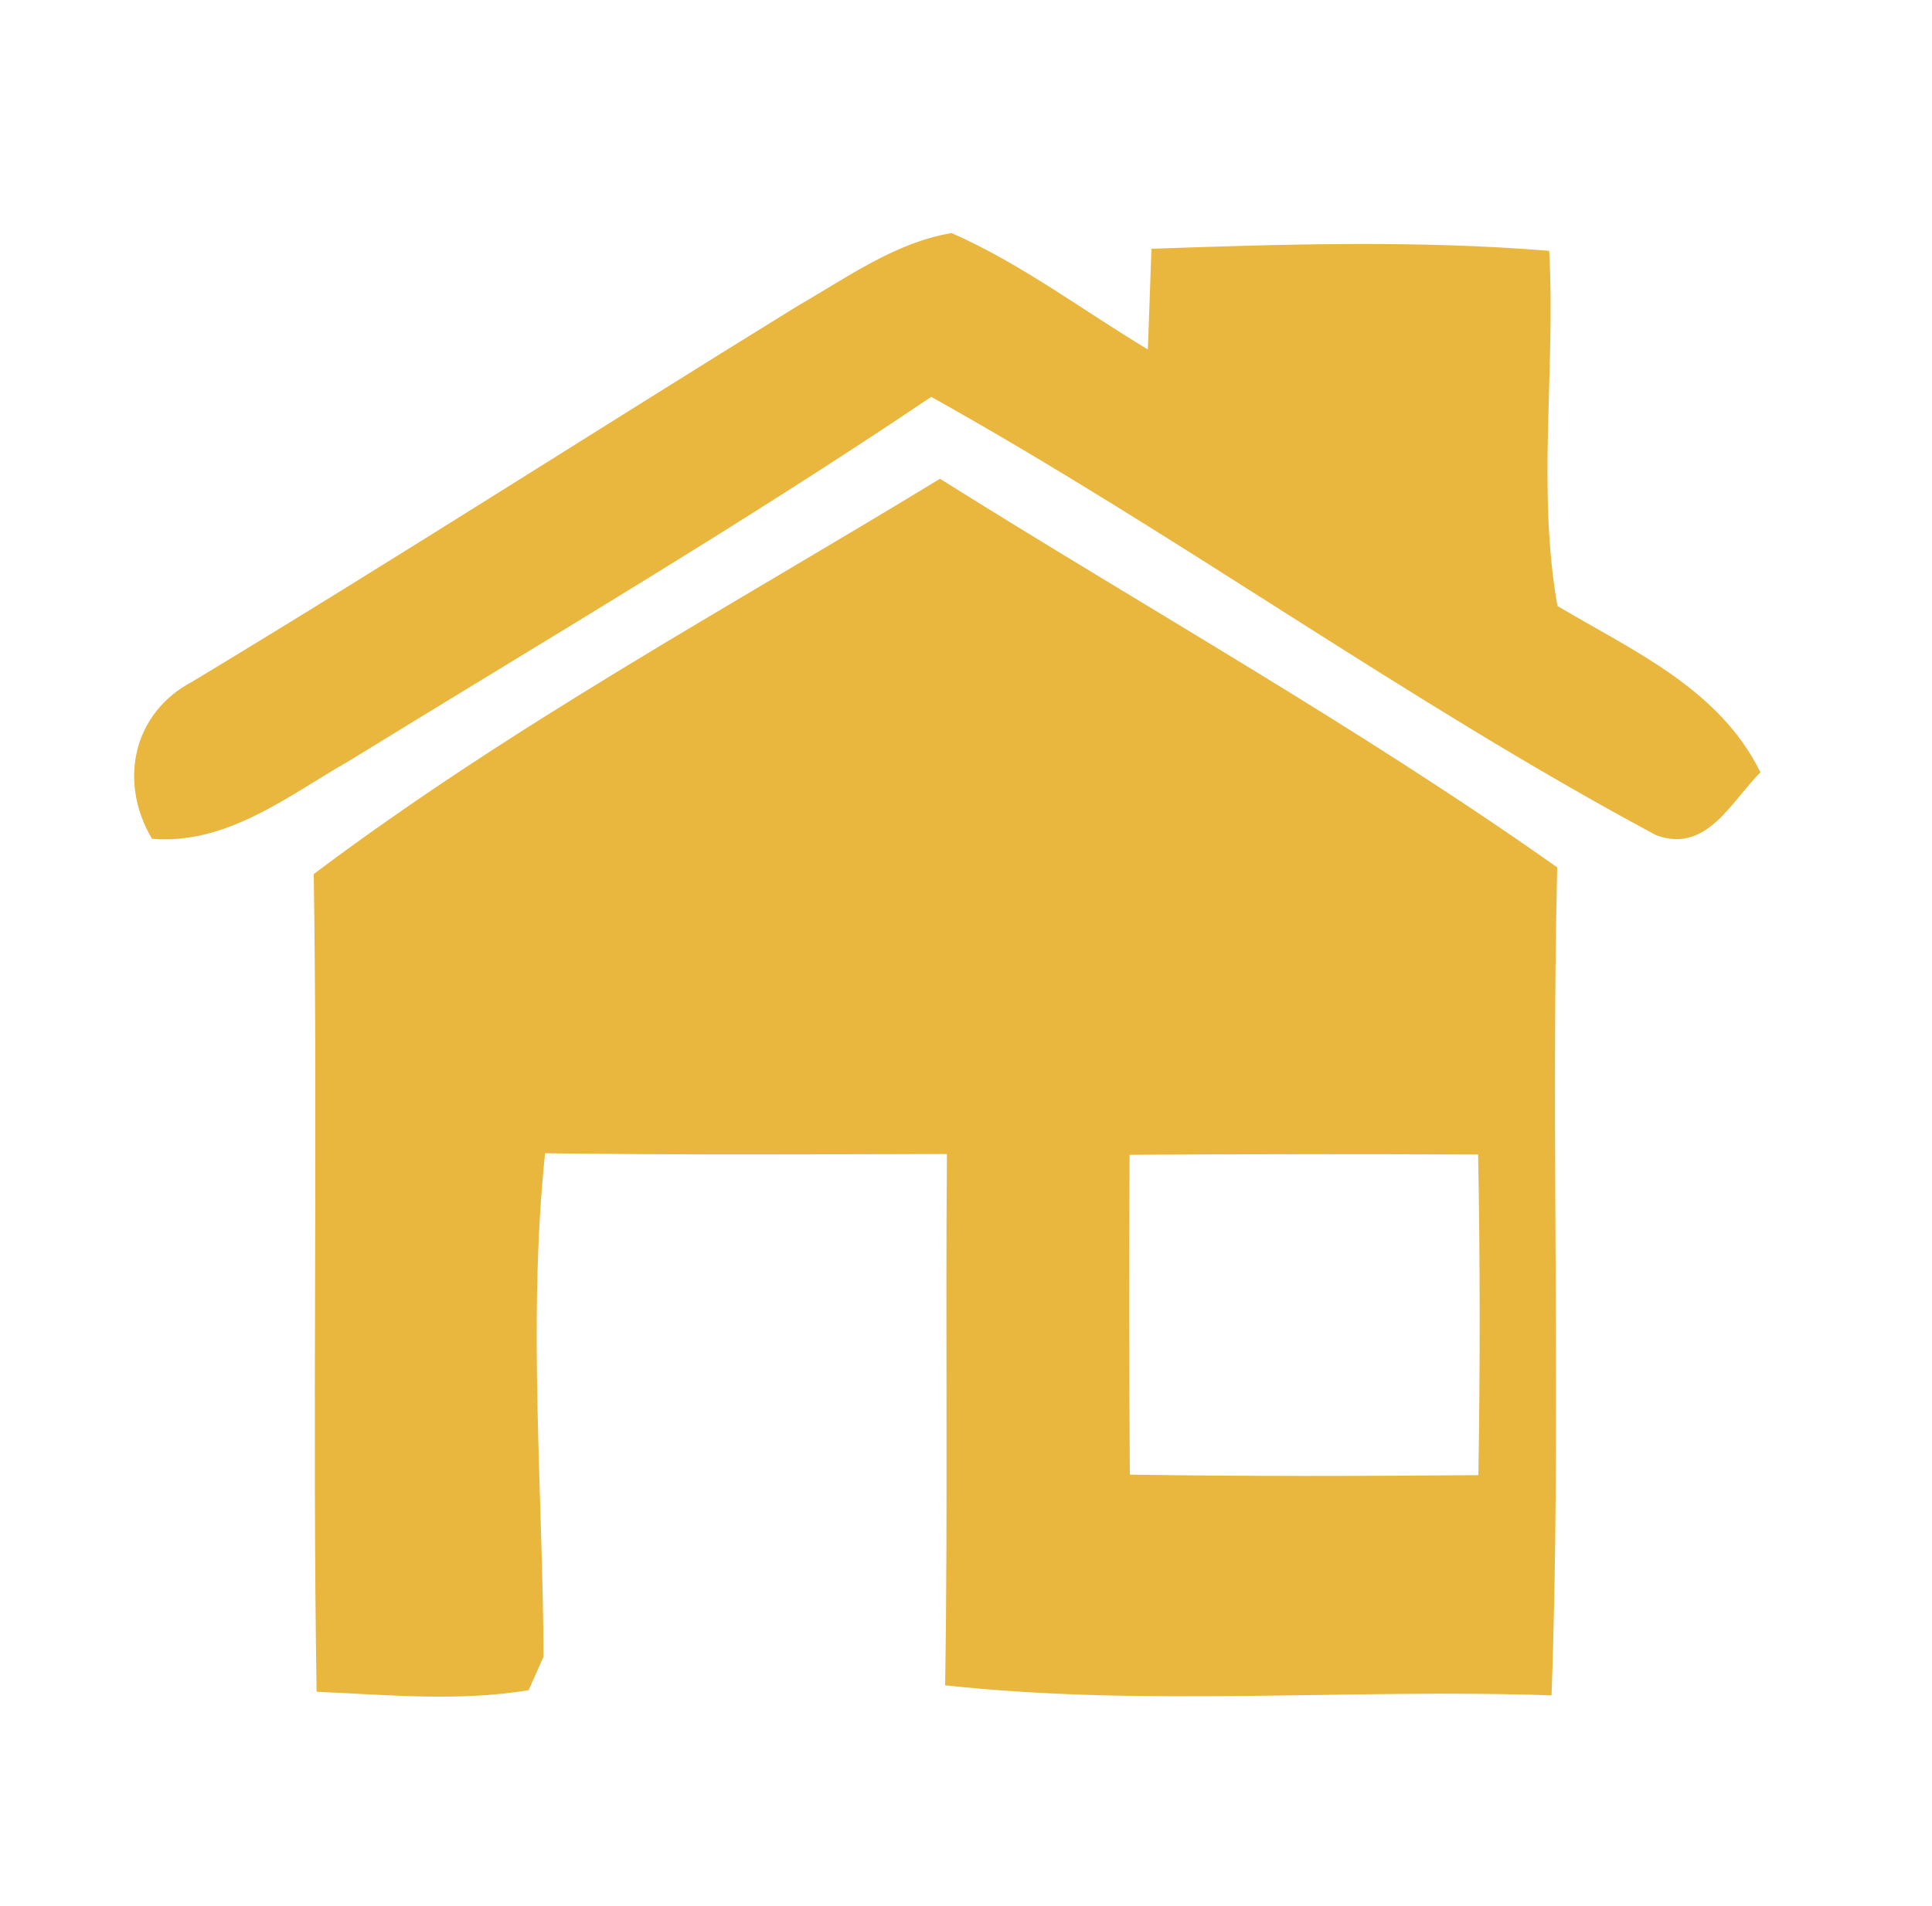
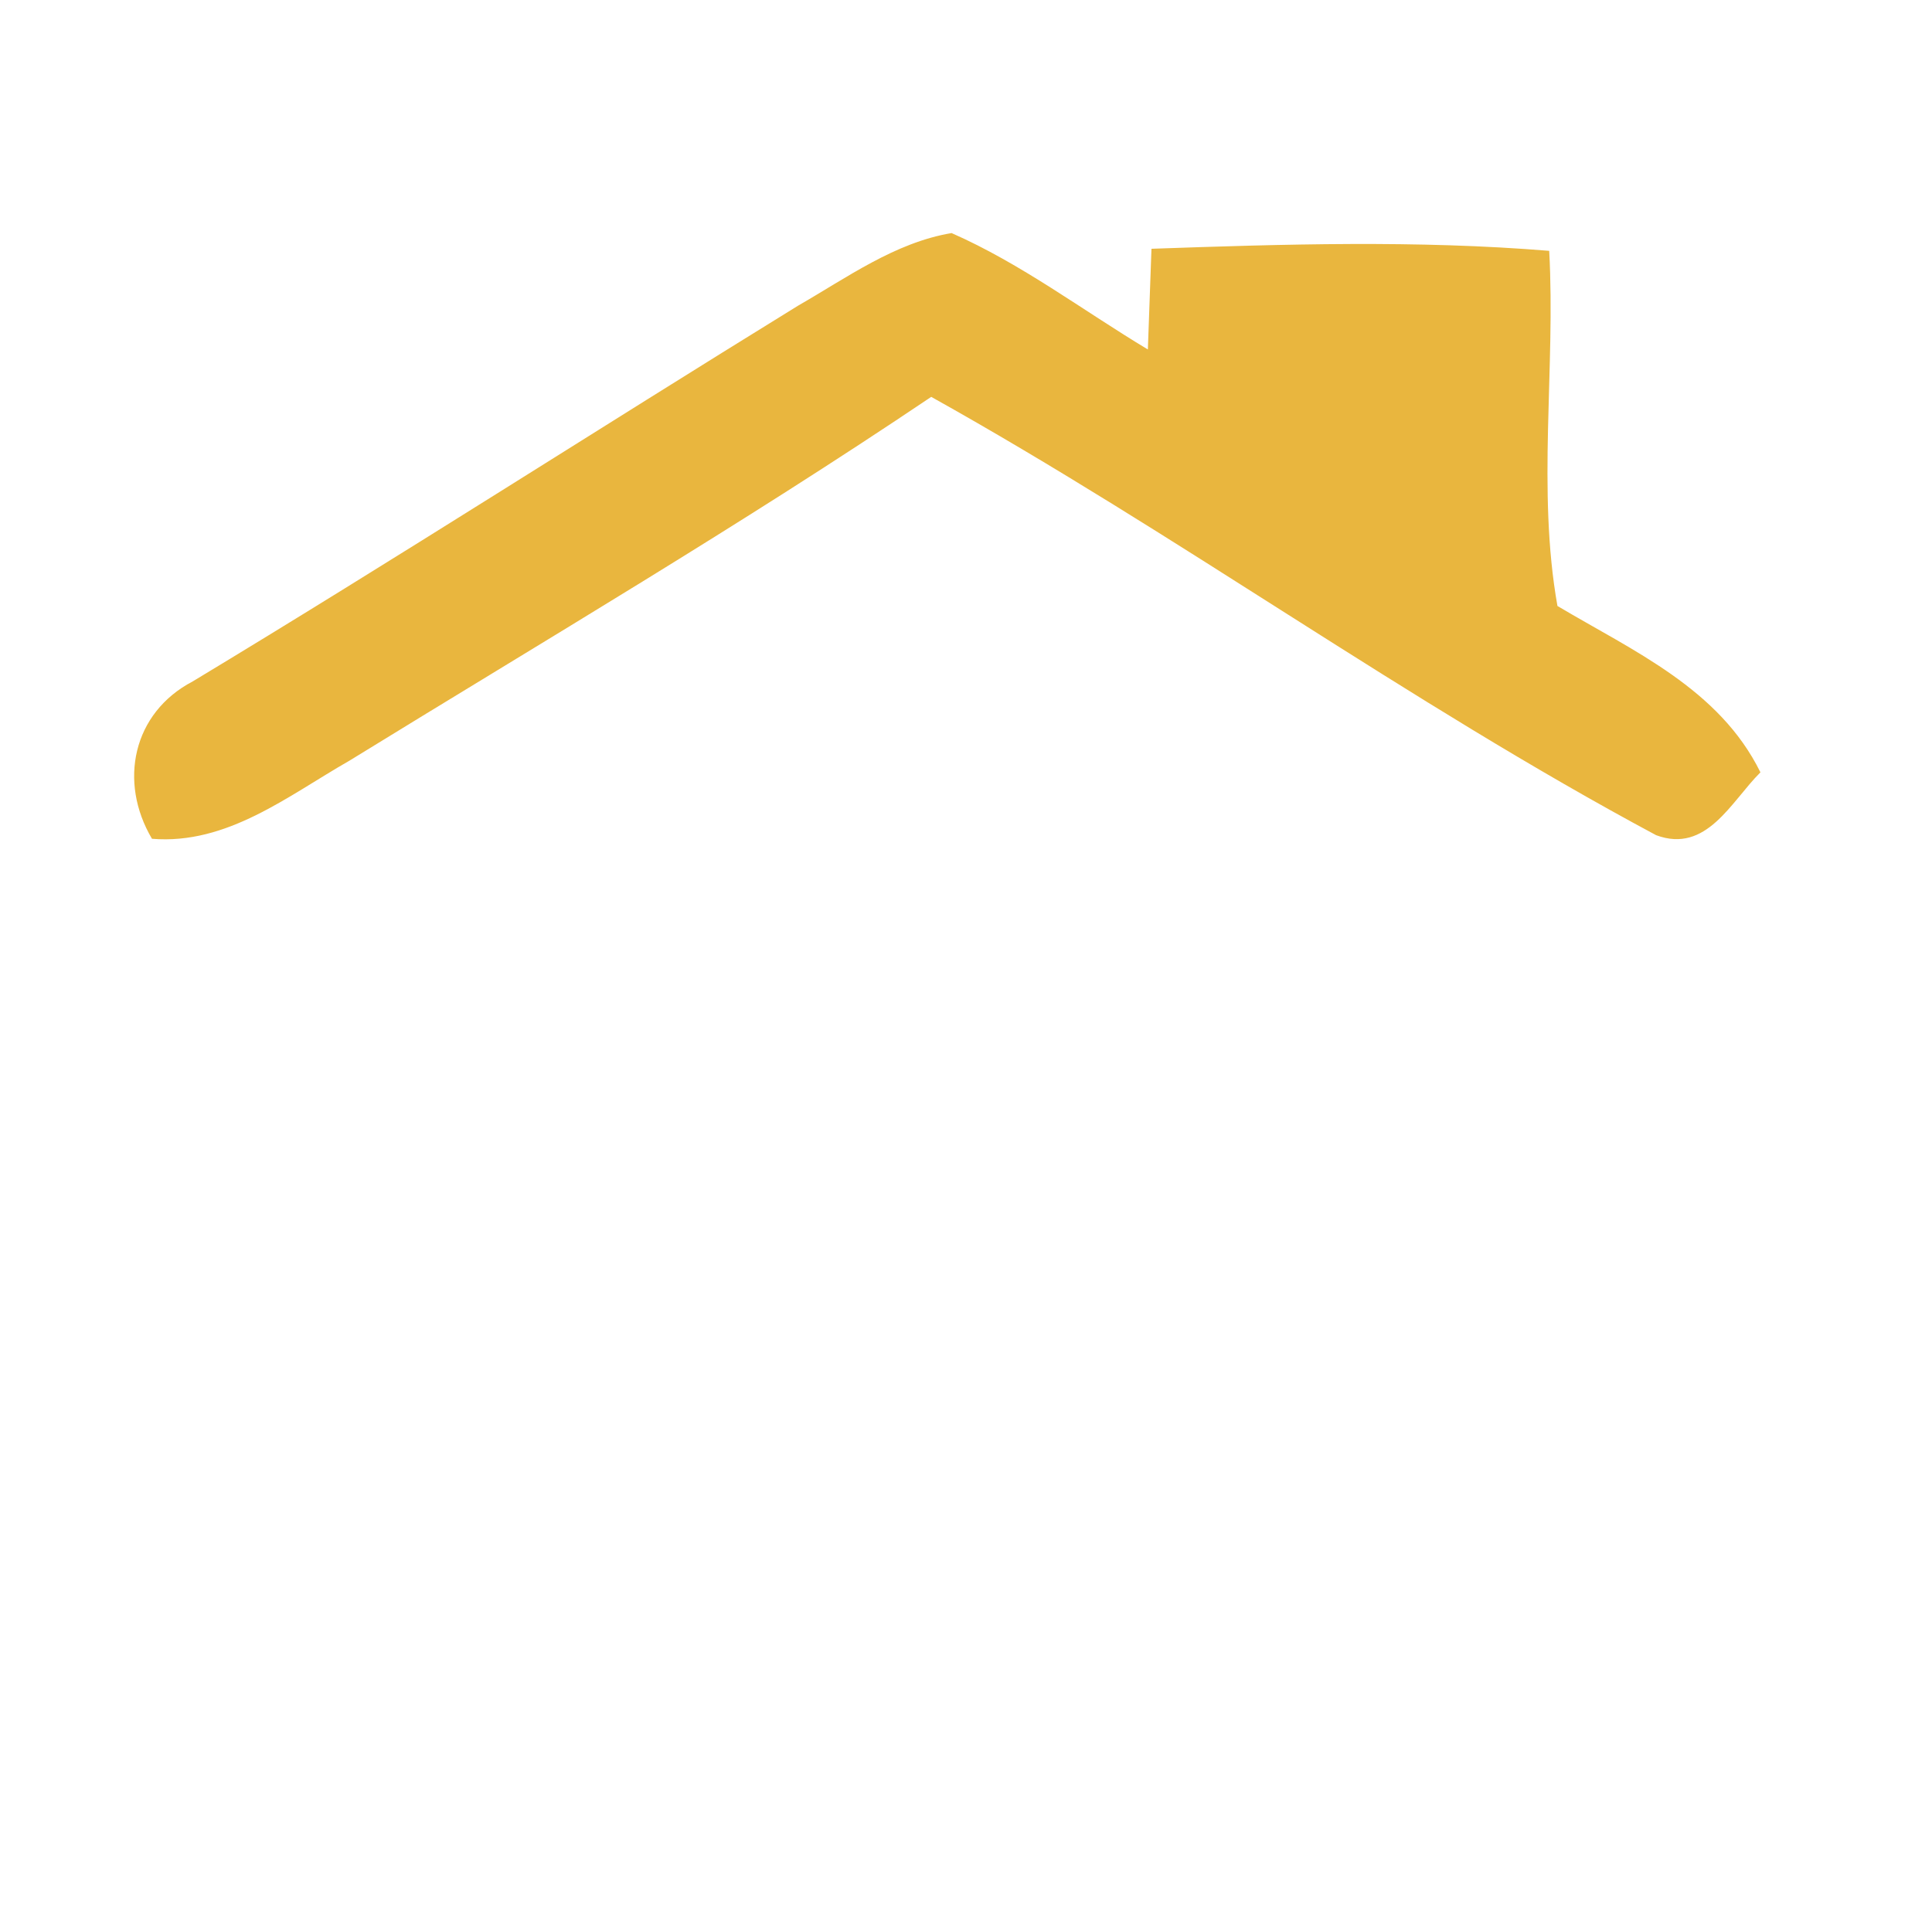
<svg xmlns="http://www.w3.org/2000/svg" width="75pt" height="74pt" viewBox="0 0 75 74" version="1.1">
  <path fill="#ffffff" d=" M 0.00 0.00 L 75.00 0.00 L 75.00 74.00 L 0.00 74.00 L 0.00 0.00 Z" />
  <path fill="#e9b63e" d=" M 30.98 11.87 C 32.88 10.78 34.74 9.42 36.94 9.05 C 39.65 10.24 42.03 12.05 44.56 13.57 C 44.59 12.59 44.67 10.63 44.70 9.66 C 49.84 9.48 55.01 9.32 60.14 9.74 C 60.39 14.32 59.66 19.03 60.46 23.53 C 63.40 25.28 66.74 26.74 68.34 29.99 C 67.20 31.12 66.25 33.16 64.29 32.43 C 54.62 27.25 45.72 20.75 36.15 15.41 C 28.79 20.37 21.13 24.88 13.56 29.54 C 11.18 30.90 8.82 32.81 5.90 32.57 C 4.59 30.36 5.15 27.68 7.48 26.46 C 15.37 21.70 23.13 16.71 30.98 11.87 Z" />
-   <path fill="#e9b63e" d=" M 12.18 33.94 C 19.85 28.17 28.31 23.58 36.49 18.59 C 44.48 23.61 52.74 28.23 60.45 33.68 C 60.20 44.39 60.62 55.12 60.23 65.83 C 52.39 65.56 44.49 66.29 36.69 65.44 C 36.80 58.57 36.70 51.69 36.76 44.81 C 31.56 44.82 26.36 44.85 21.16 44.78 C 20.48 51.29 21.07 57.82 21.10 64.33 C 20.95 64.66 20.67 65.31 20.52 65.63 C 17.81 66.08 15.03 65.81 12.29 65.69 C 12.12 55.11 12.34 44.52 12.18 33.94 Z" />
-   <path fill="#ffffff" d=" M 43.85 44.84 C 48.36 44.81 52.87 44.81 57.38 44.83 C 57.46 48.98 57.46 53.13 57.39 57.28 C 52.88 57.32 48.37 57.33 43.86 57.26 C 43.83 53.12 43.83 48.98 43.85 44.84 Z" />
</svg>